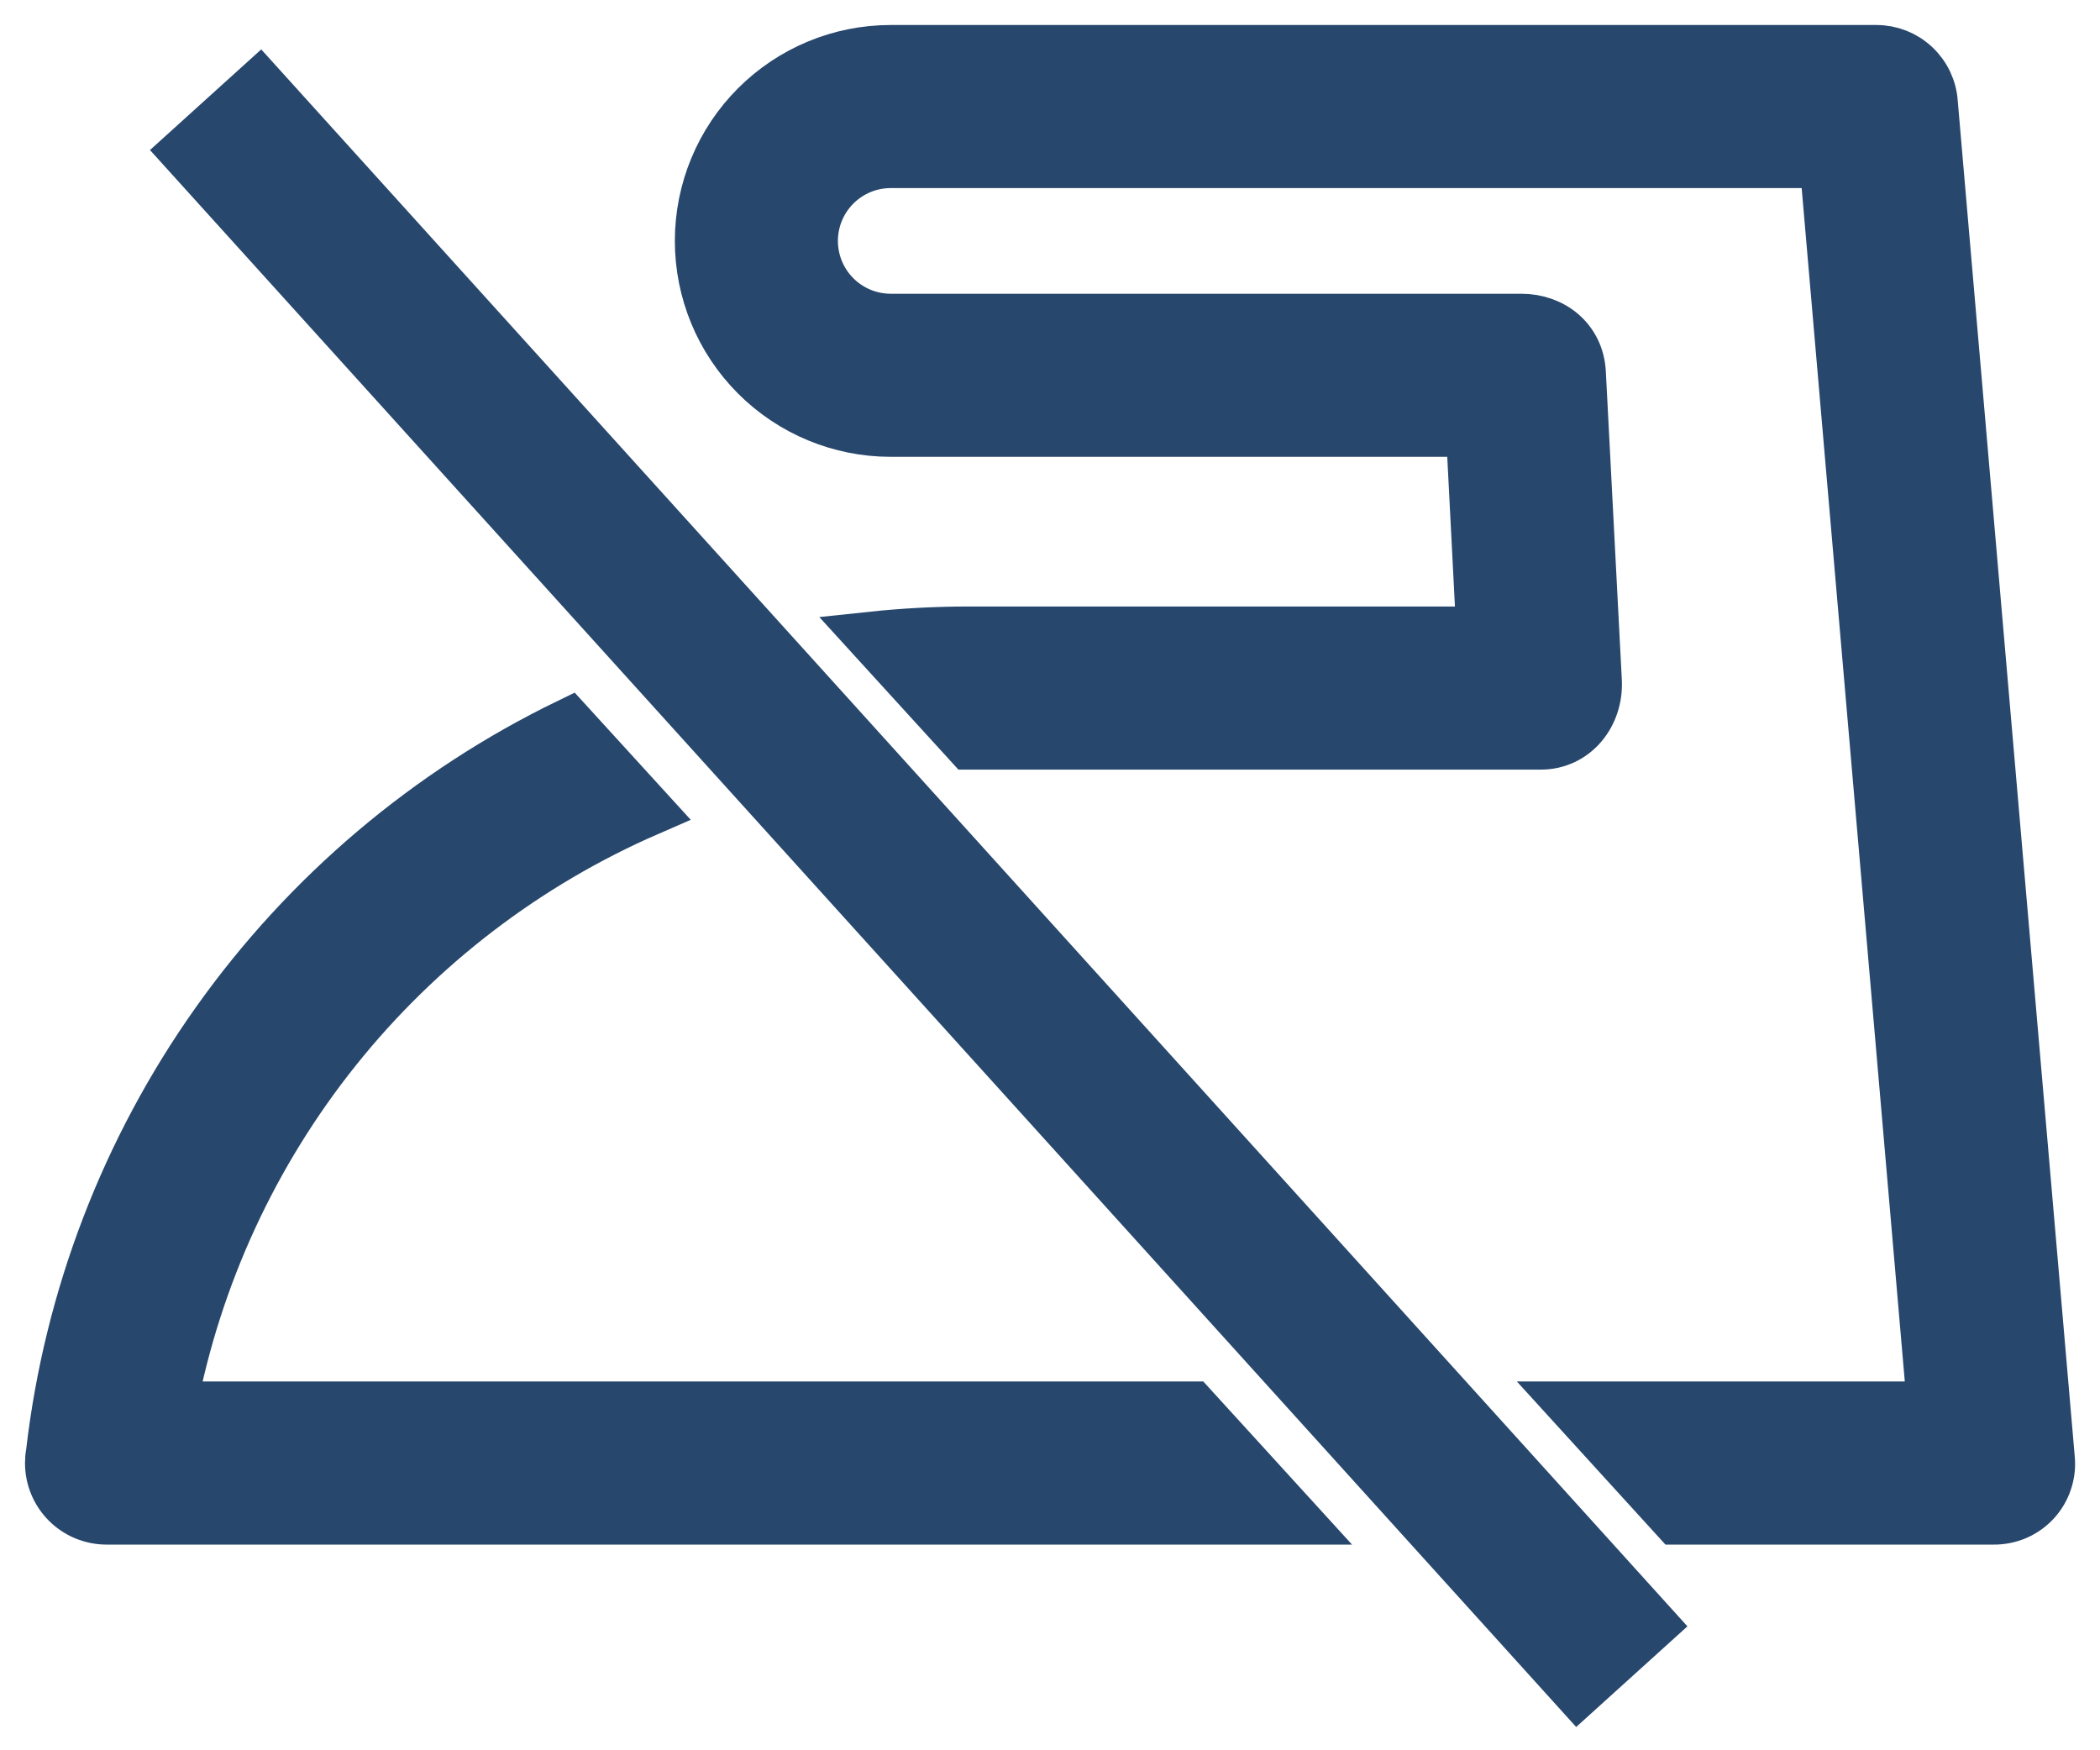
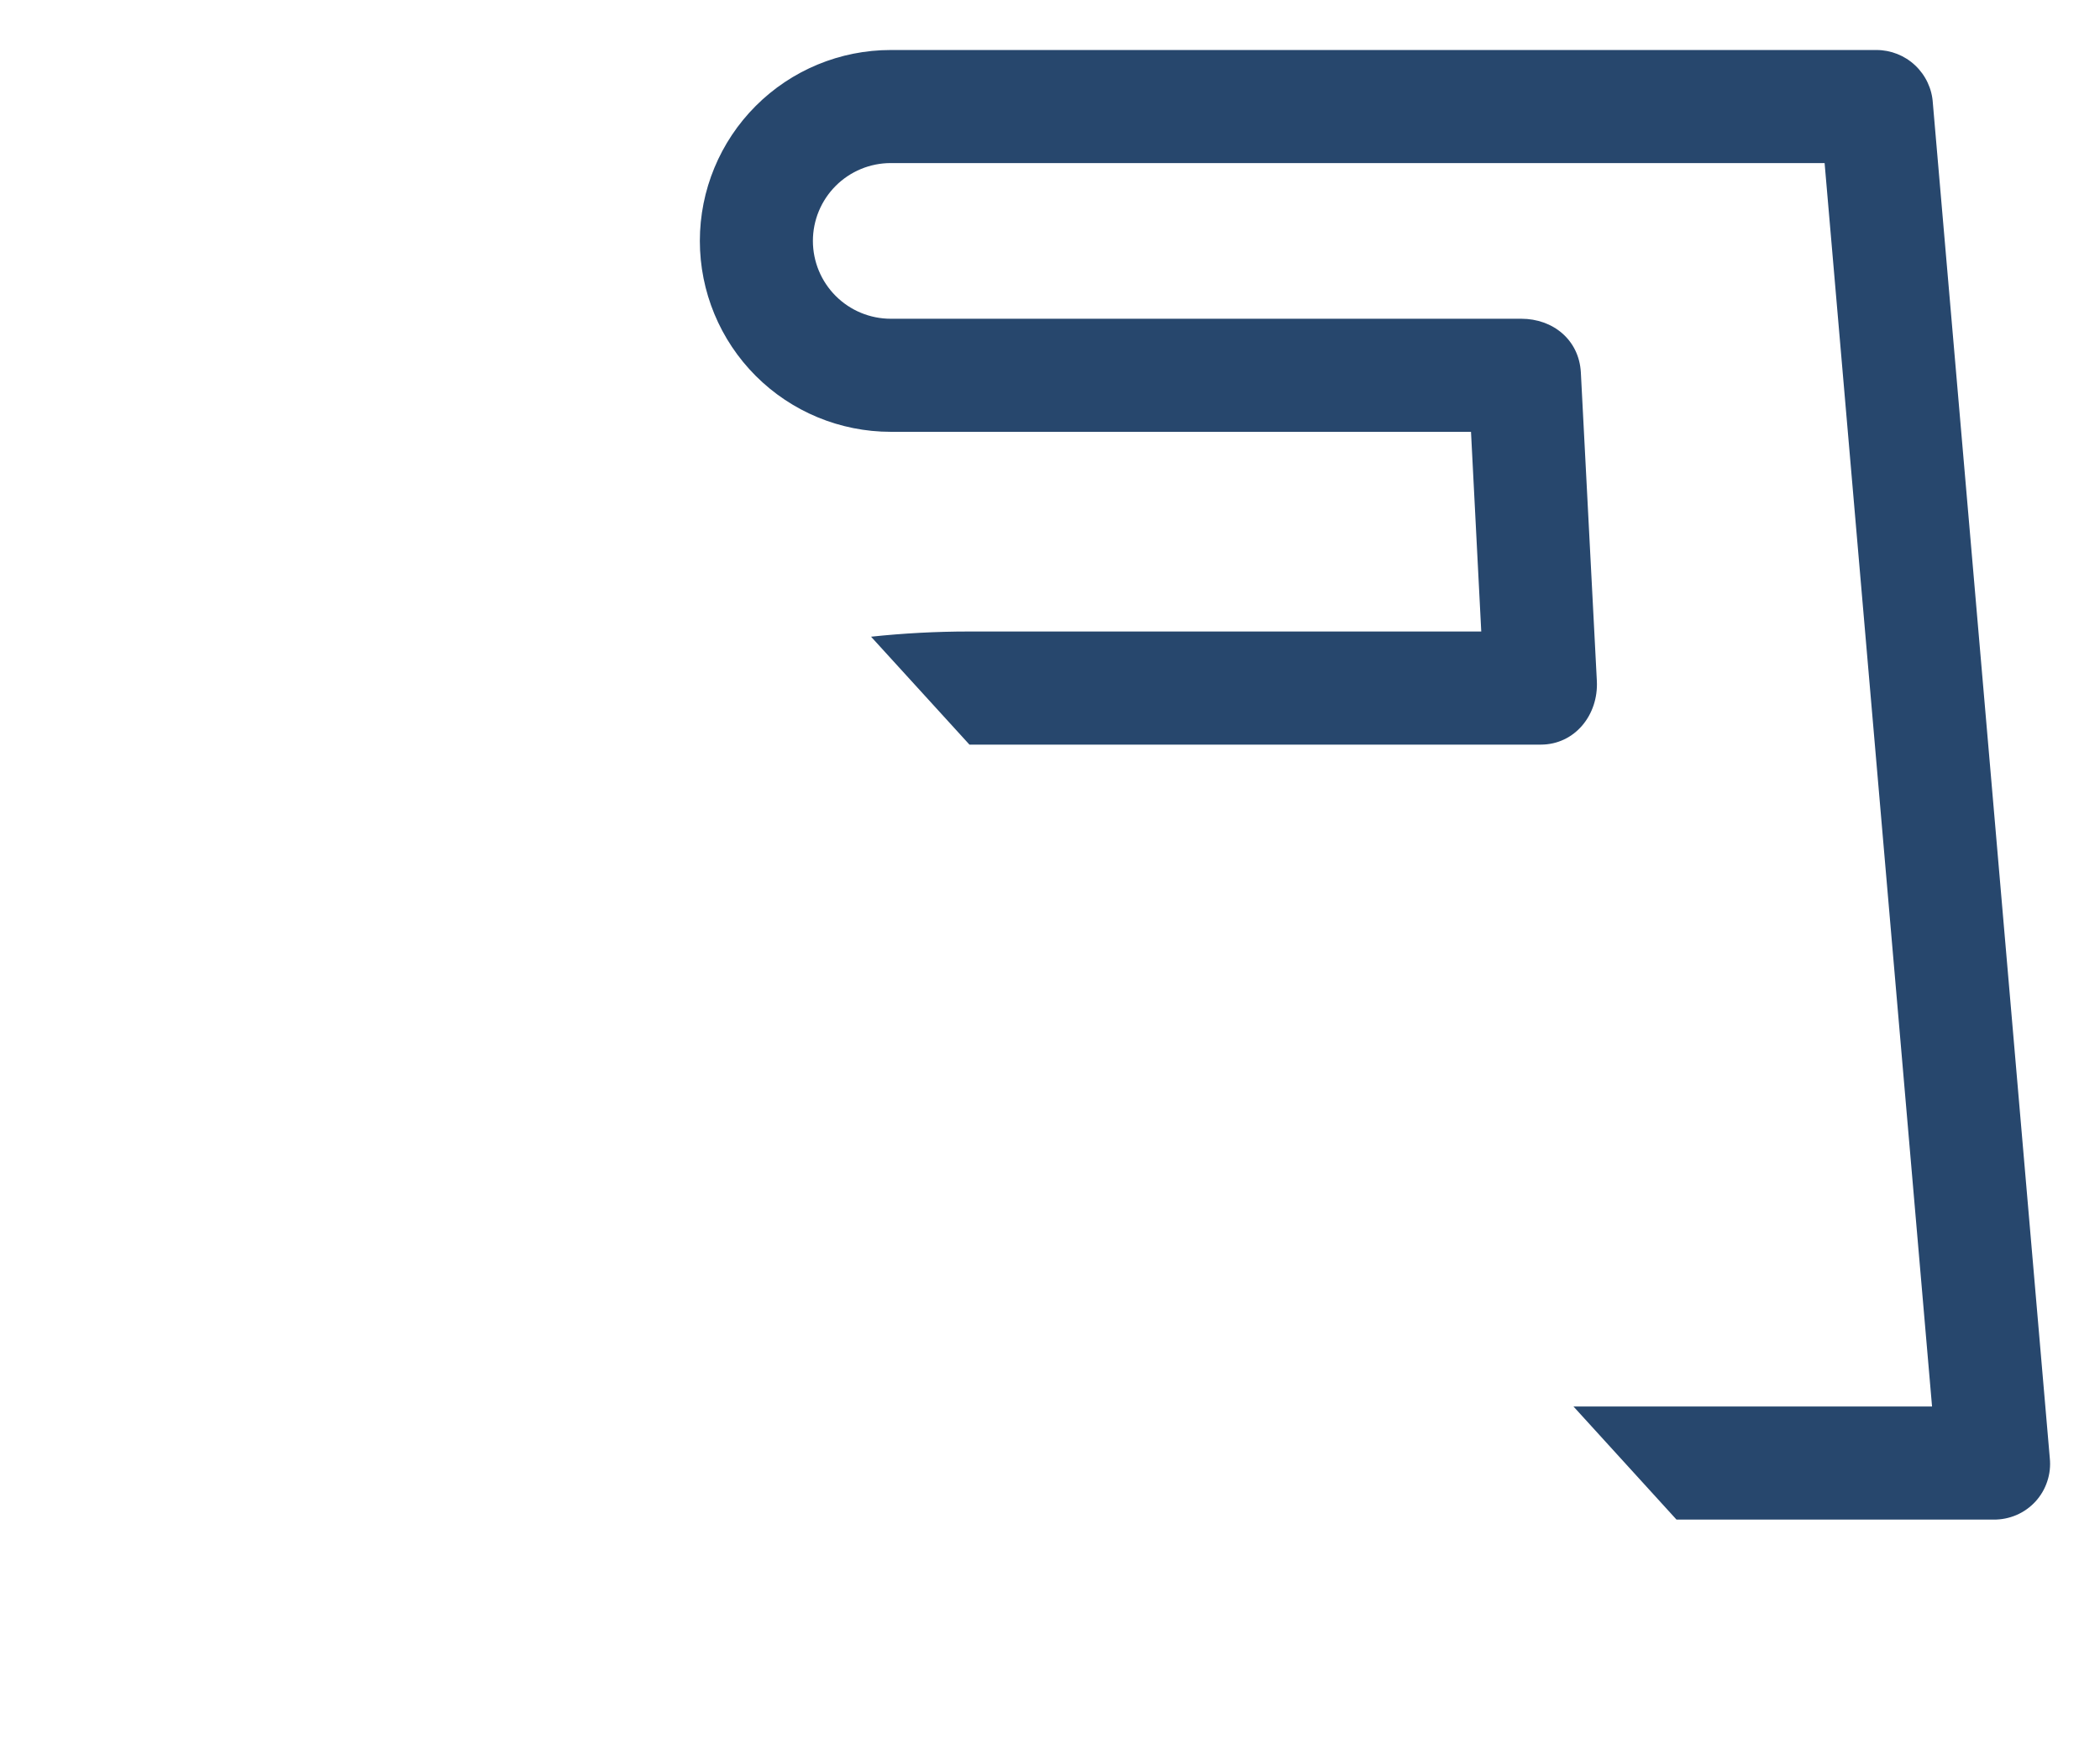
<svg xmlns="http://www.w3.org/2000/svg" width="42" height="35" viewBox="0 0 42 35" fill="none">
  <path d="M17.815 8.635H29.42L29.625 12.628H19.377C18.723 12.628 18.07 12.663 17.421 12.732L19.389 14.89H30.815C31.497 14.89 31.972 14.294 31.937 13.616L31.617 7.447C31.581 6.792 31.055 6.374 30.427 6.374H17.815C17.402 6.374 17.006 6.21 16.714 5.918C16.422 5.626 16.258 5.23 16.258 4.817C16.258 4.405 16.422 4.009 16.714 3.717C17.006 3.425 17.402 3.261 17.815 3.261H36.492L38.641 28.125H31.469L33.53 30.387H39.87C40.027 30.389 40.183 30.358 40.328 30.296C40.473 30.234 40.602 30.142 40.709 30.026C40.815 29.91 40.896 29.773 40.945 29.623C40.995 29.474 41.012 29.316 40.996 29.159L38.657 2.062C38.64 1.774 38.513 1.505 38.303 1.307C38.094 1.11 37.817 1 37.529 1H17.815C16.802 1 15.831 1.402 15.115 2.118C14.399 2.834 13.997 3.805 13.997 4.817C13.997 5.83 14.399 6.801 15.115 7.517C15.831 8.233 16.802 8.635 17.815 8.635Z" fill="#27476D" />
-   <path fill-rule="evenodd" clip-rule="evenodd" d="M23.845 28.125L25.908 30.387H2.131C1.982 30.387 1.835 30.357 1.698 30.301C1.561 30.244 1.436 30.161 1.331 30.056C1.226 29.951 1.143 29.826 1.086 29.689C1.029 29.552 1 29.405 1 29.256C1 29.187 1.006 29.118 1.019 29.05C1.379 25.944 2.517 22.979 4.327 20.429C6.138 17.879 8.562 15.827 11.376 14.463L12.974 16.214C10.535 17.274 8.392 18.913 6.73 20.988C5.068 23.064 3.937 25.514 3.436 28.125H23.845Z" fill="#27476D" />
-   <path d="M17.815 8.635H29.42L29.625 12.628H19.377C18.723 12.628 18.07 12.663 17.421 12.732L19.389 14.89H30.815C31.497 14.89 31.972 14.294 31.937 13.616L31.617 7.447C31.581 6.792 31.055 6.374 30.427 6.374H17.815C17.402 6.374 17.006 6.21 16.714 5.918C16.422 5.626 16.258 5.23 16.258 4.817C16.258 4.405 16.422 4.009 16.714 3.717C17.006 3.425 17.402 3.261 17.815 3.261H36.492L38.641 28.125H31.469L33.53 30.387H39.87C40.027 30.389 40.183 30.358 40.328 30.296C40.473 30.234 40.602 30.142 40.709 30.026C40.815 29.91 40.896 29.773 40.945 29.623C40.995 29.474 41.012 29.316 40.996 29.159L38.657 2.062C38.64 1.774 38.513 1.505 38.303 1.307C38.094 1.11 37.817 1 37.529 1H17.815C16.802 1 15.831 1.402 15.115 2.118C14.399 2.834 13.997 3.805 13.997 4.817C13.997 5.83 14.399 6.801 15.115 7.517C15.831 8.233 16.802 8.635 17.815 8.635Z" stroke="#27476D" />
-   <path fill-rule="evenodd" clip-rule="evenodd" d="M23.845 28.125L25.908 30.387H2.131C1.982 30.387 1.835 30.357 1.698 30.301C1.561 30.244 1.436 30.161 1.331 30.056C1.226 29.951 1.143 29.826 1.086 29.689C1.029 29.552 1 29.405 1 29.256C1 29.187 1.006 29.118 1.019 29.05C1.379 25.944 2.517 22.979 4.327 20.429C6.138 17.879 8.562 15.827 11.376 14.463L12.974 16.214C10.535 17.274 8.392 18.913 6.73 20.988C5.068 23.064 3.937 25.514 3.436 28.125H23.845Z" stroke="#27476D" />
-   <line x1="4.112" y1="1.994" x2="32.636" y2="33.528" stroke="#27476D" stroke-width="3" />
</svg>